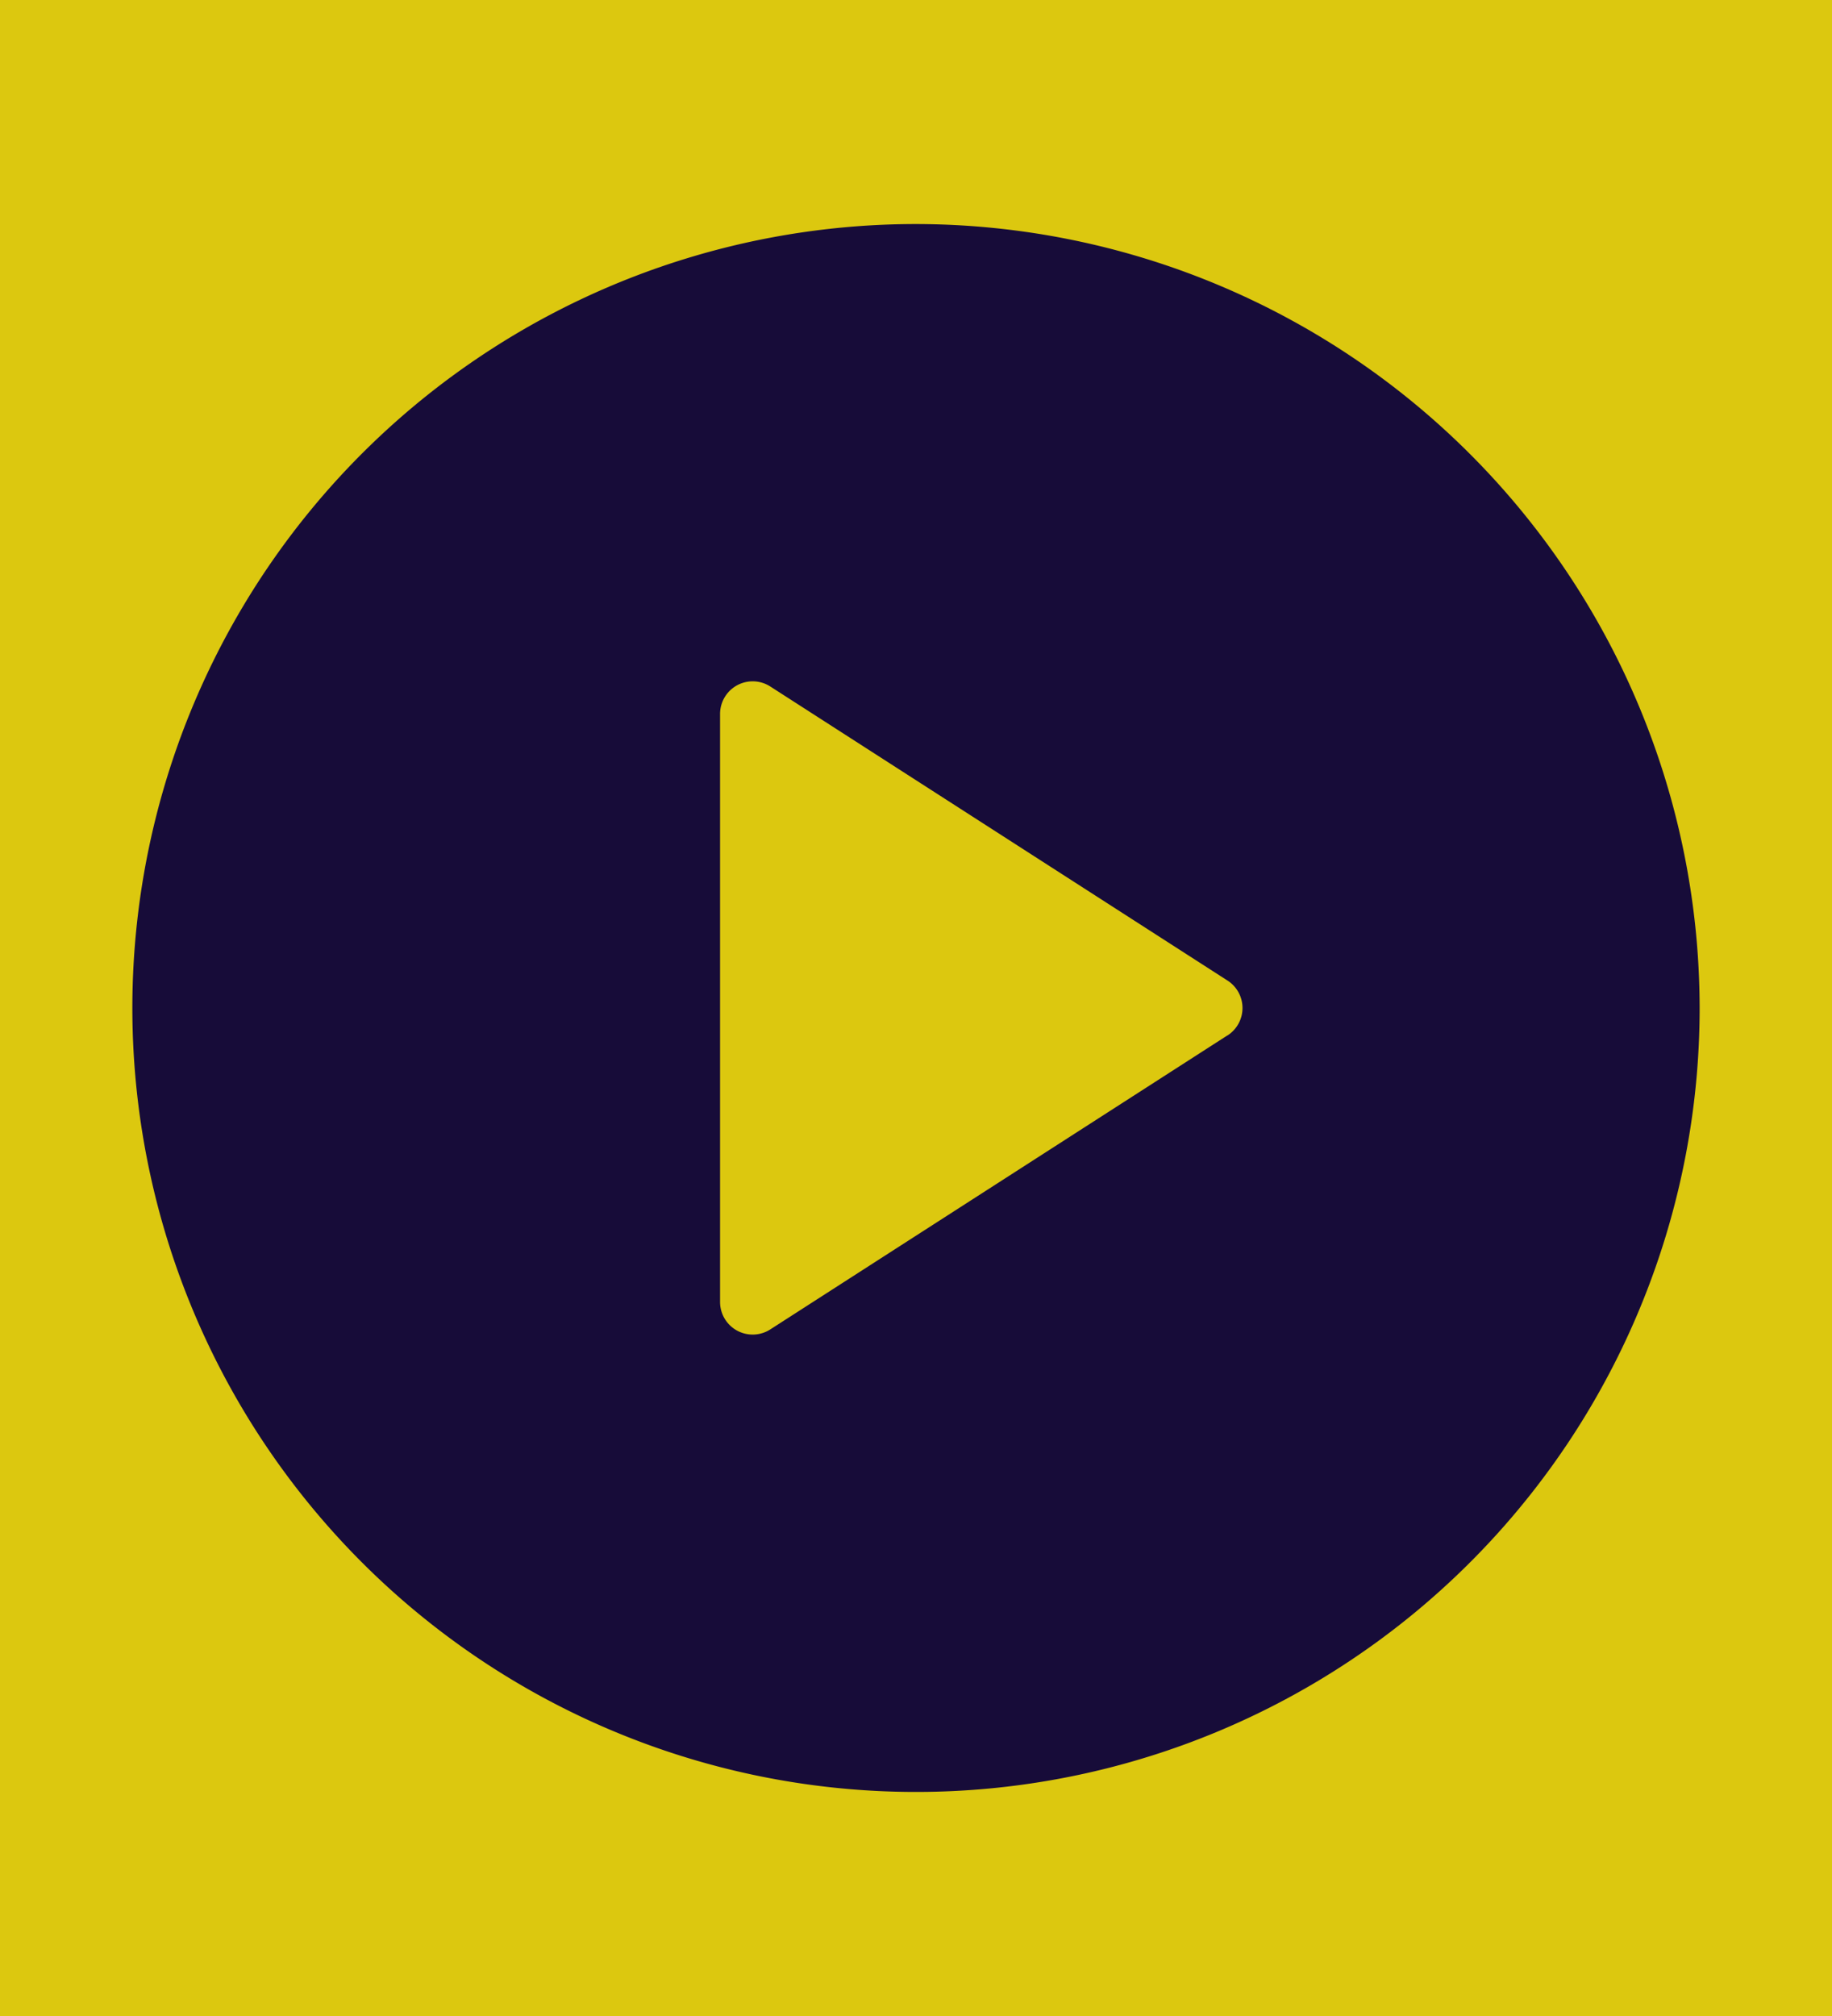
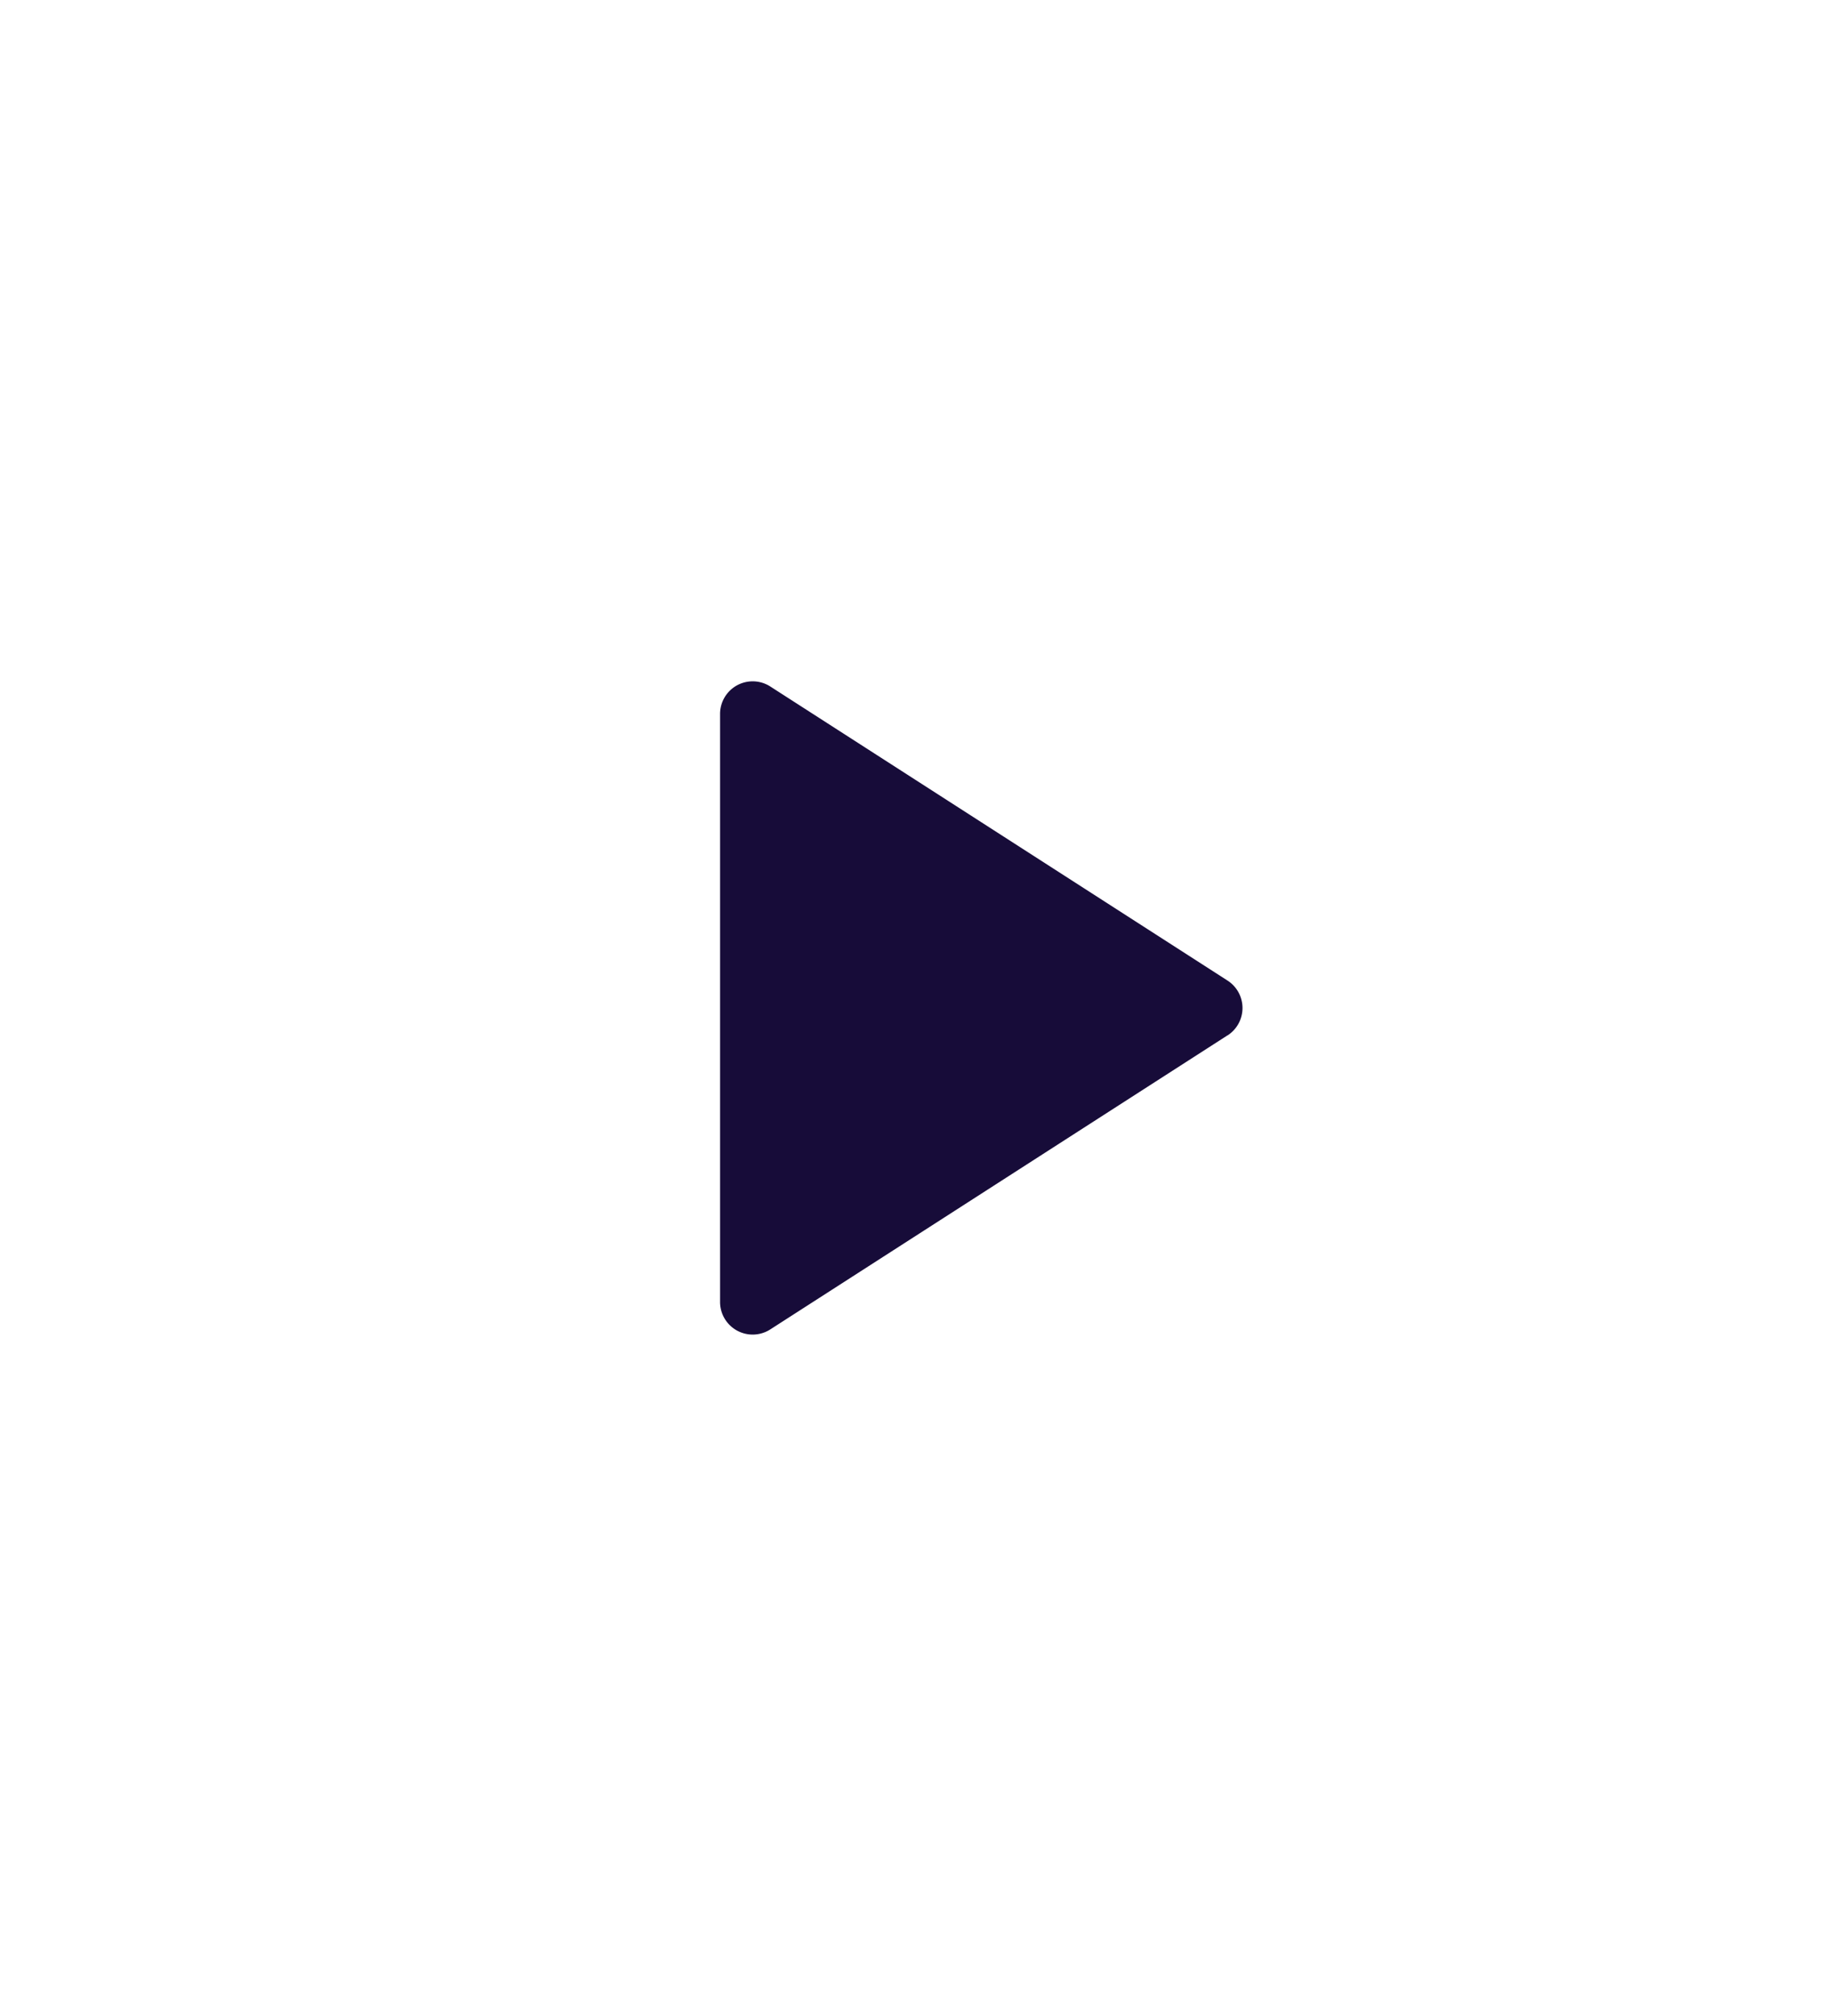
<svg xmlns="http://www.w3.org/2000/svg" width="20" height="22" viewBox="0 0 20 22">
  <g id="Grupo_174" data-name="Grupo 174" transform="translate(18653 16098)">
-     <rect id="Rectángulo_490" data-name="Rectángulo 490" width="20" height="22" transform="translate(-18653 -16098)" fill="#dcc80f" />
    <g id="boton-de-play" transform="translate(-18651.555 -16095.555)">
      <g id="Grupo_173" data-name="Grupo 173">
-         <path id="Trazado_11681" data-name="Trazado 11681" d="M8.555,0a8.555,8.555,0,1,0,8.555,8.555A8.564,8.564,0,0,0,8.555,0Zm3.4,8.854-4.99,3.208a.356.356,0,0,1-.549-.3V5.347a.356.356,0,0,1,.549-.3l4.99,3.208a.356.356,0,0,1,0,.6Z" fill="#170c39" />
+         <path id="Trazado_11681" data-name="Trazado 11681" d="M8.555,0A8.564,8.564,0,0,0,8.555,0Zm3.4,8.854-4.99,3.208a.356.356,0,0,1-.549-.3V5.347a.356.356,0,0,1,.549-.3l4.99,3.208a.356.356,0,0,1,0,.6Z" fill="#170c39" />
      </g>
    </g>
  </g>
</svg>